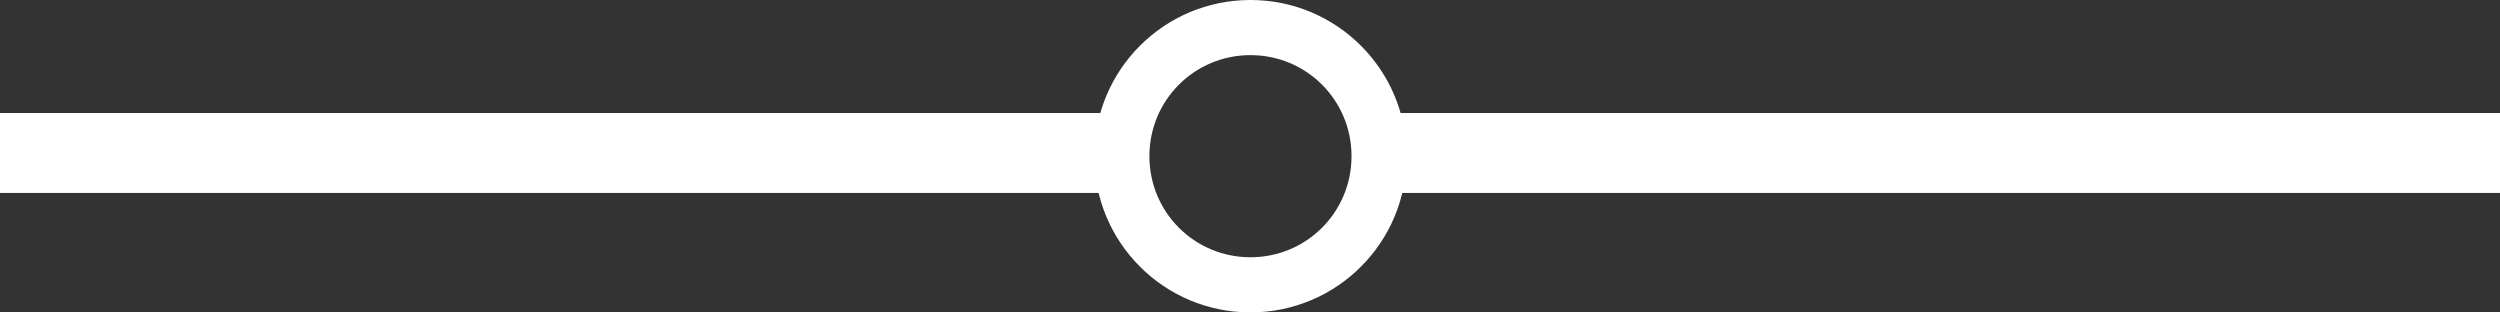
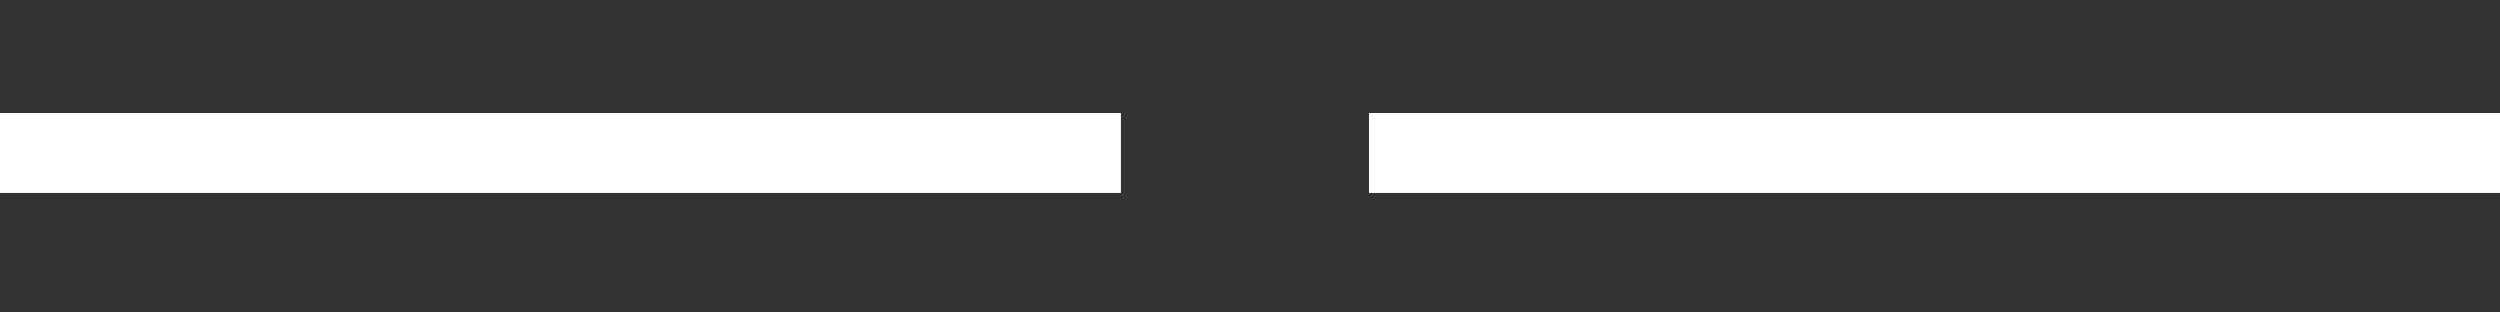
<svg xmlns="http://www.w3.org/2000/svg" version="1.1" id="Warstwa_1" x="0" y="0" viewBox="0 0 272.1 34" xml:space="preserve">
  <rect x="0" y="0" width="272.1" height="34" fill="#333333" stroke="none" />
  <style type="text/css">.st0{fill:#fff}</style>
  <path class="st0" d="M122 12.3H0V21h122v-8.7zM272.1 12.3H149V21h123.1v-8.7z" />
-   <path class="st0" d="M136.1 6c6.1 0 11 4.9 11 11s-4.9 11-11 11-11-4.9-11-11 4.9-11 11-11m0-6c-9.4 0-17 7.6-17 17s7.6 17 17 17 17-7.6 17-17-7.6-17-17-17z" />
</svg>